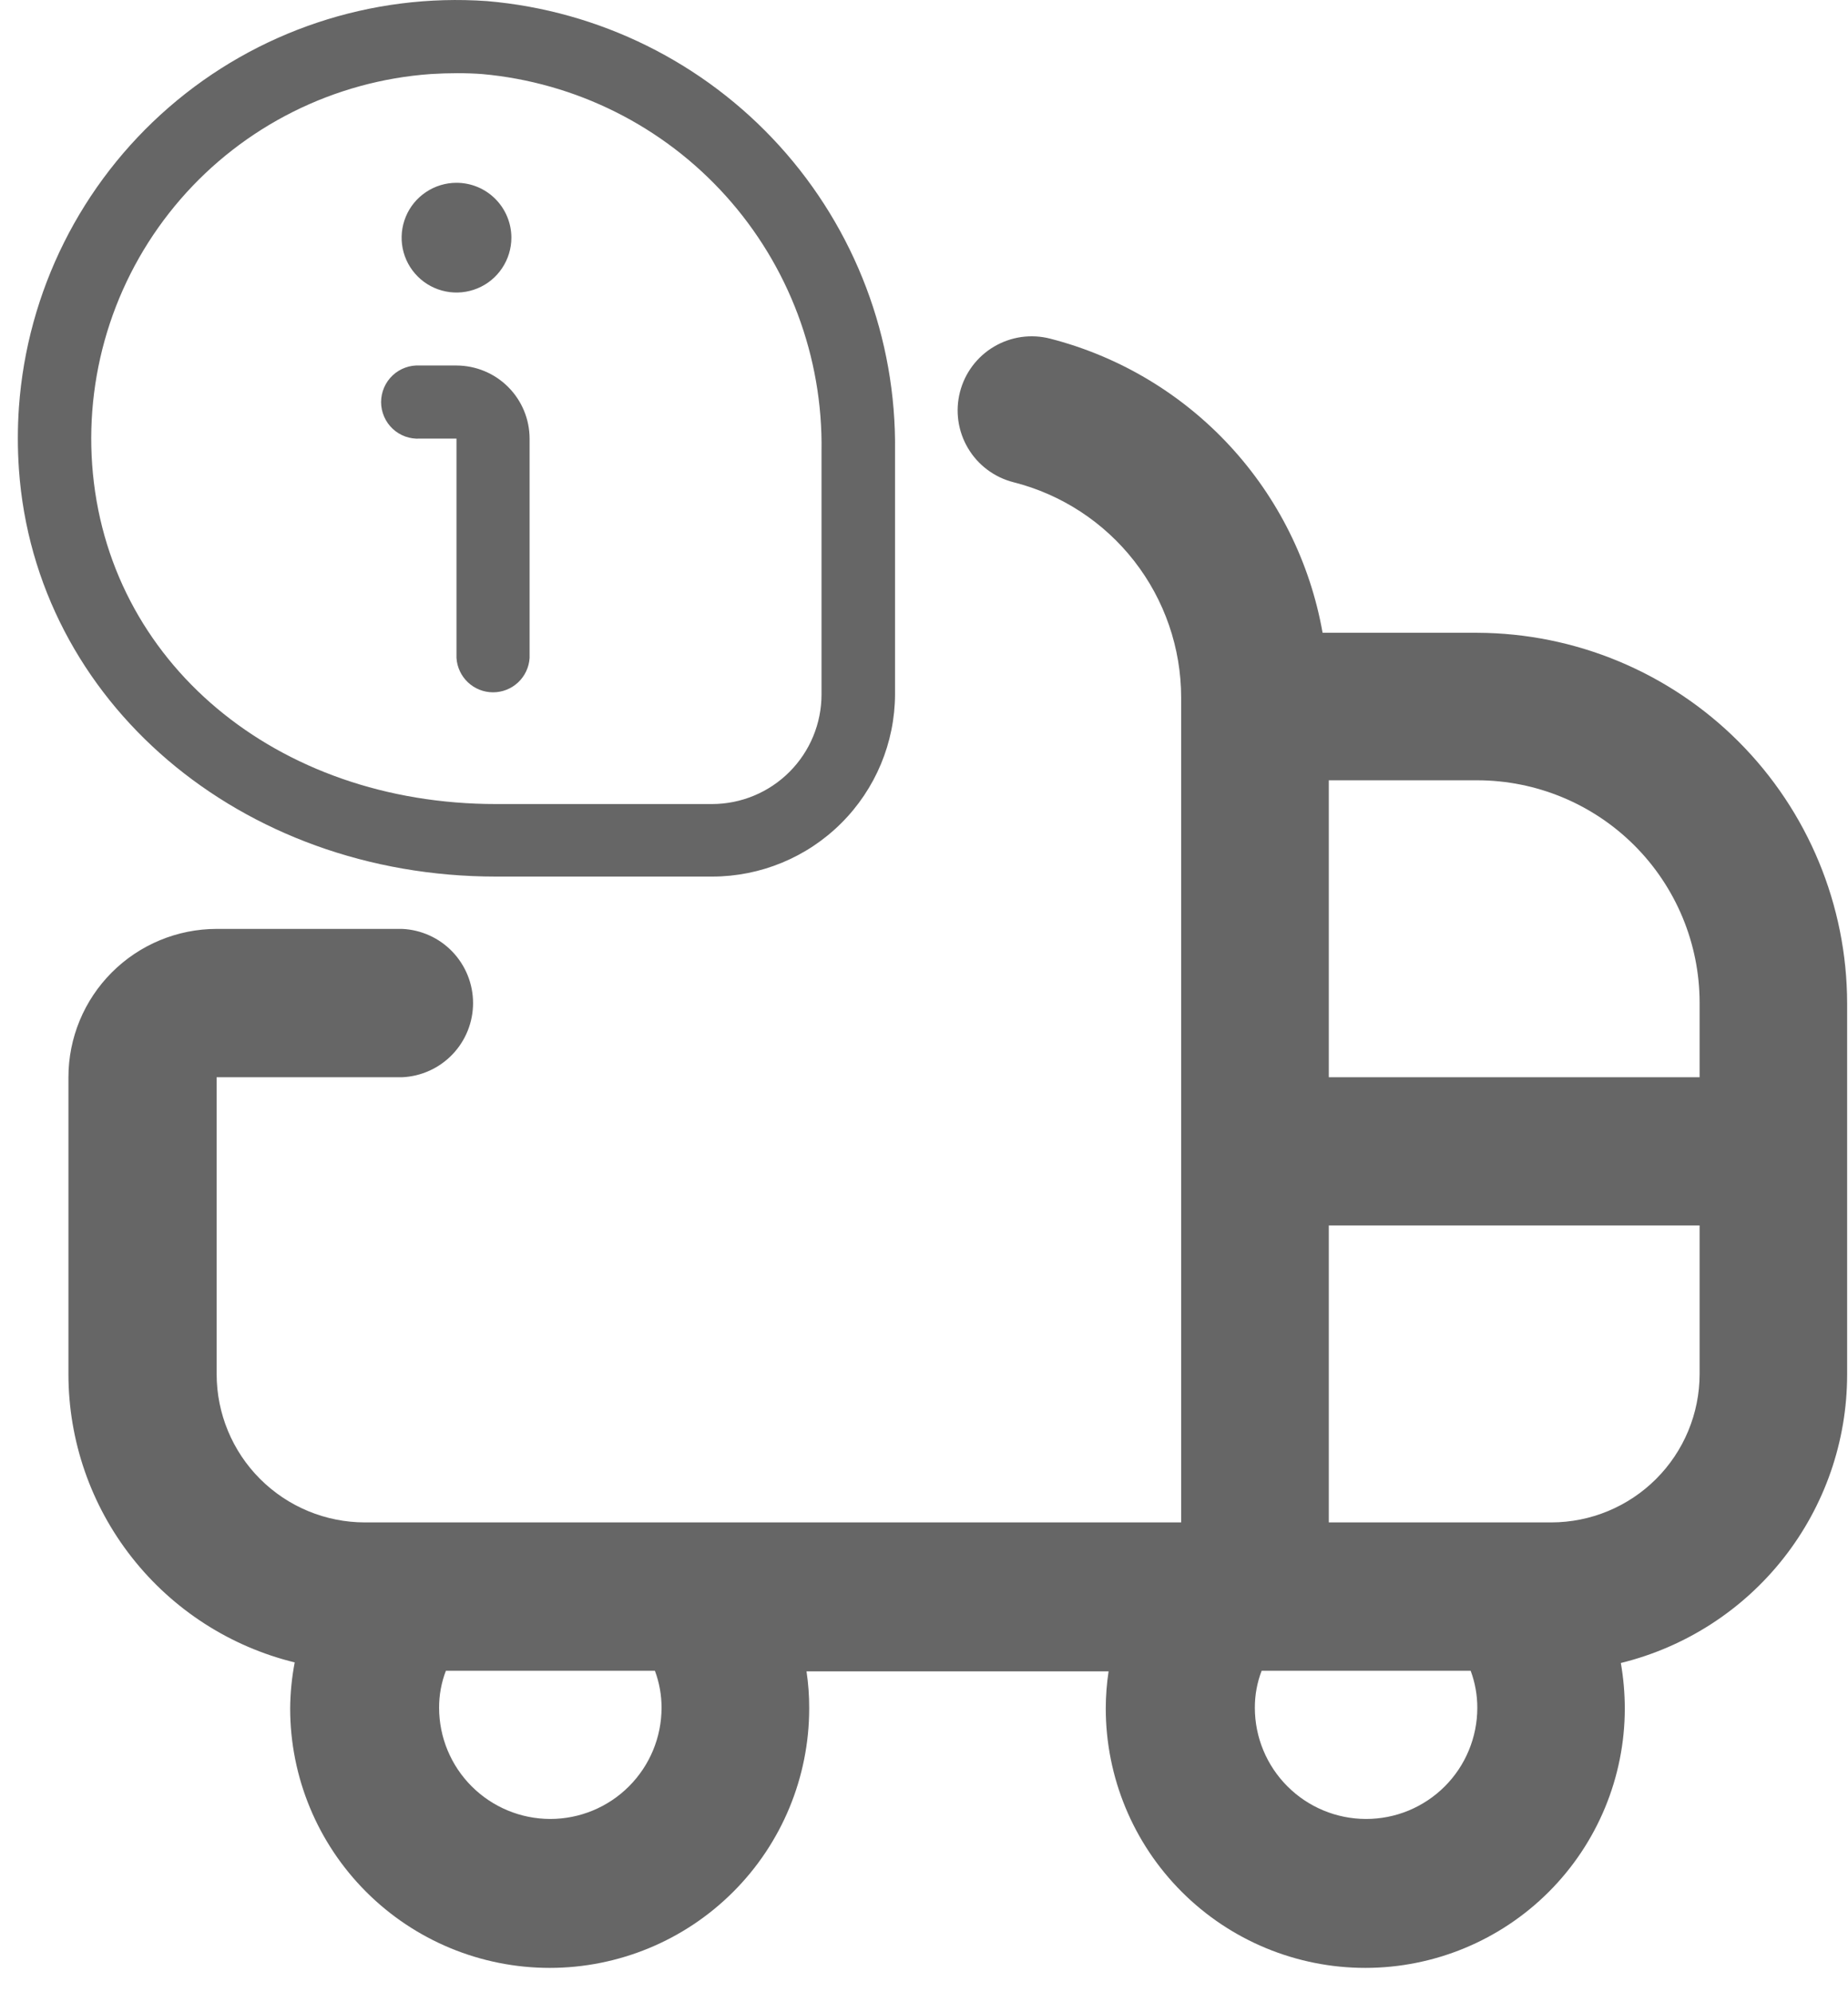
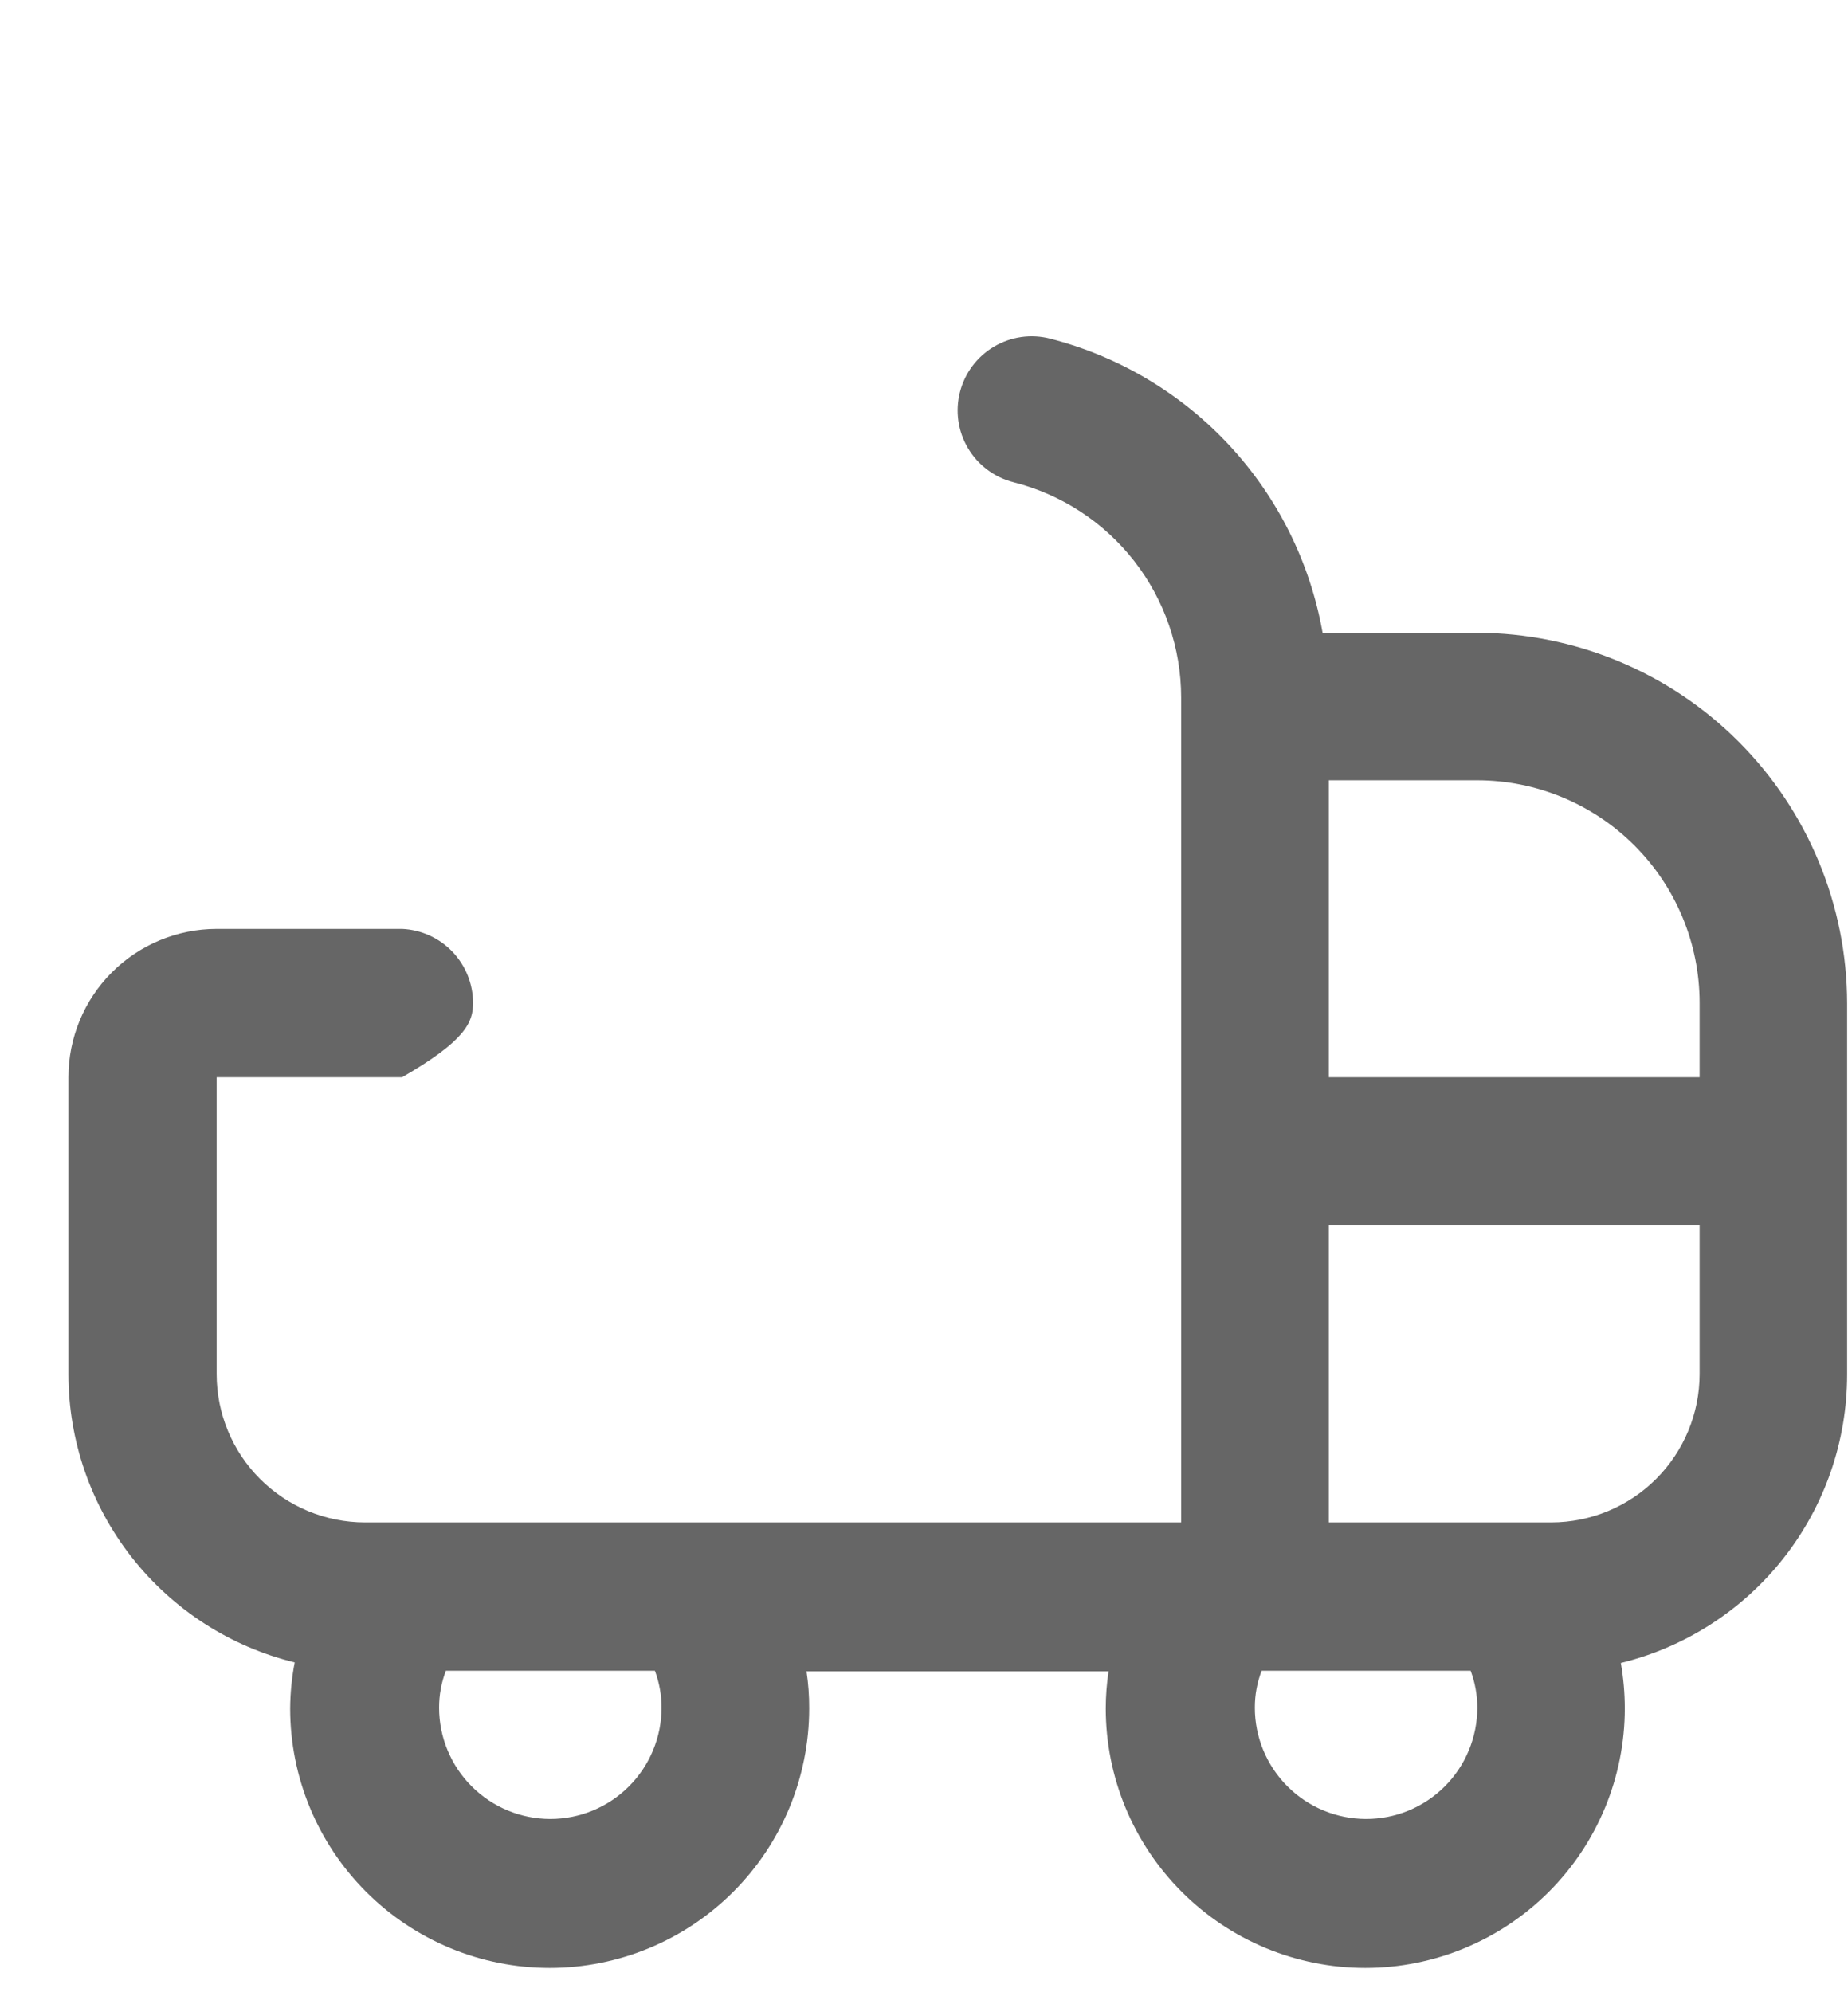
<svg xmlns="http://www.w3.org/2000/svg" width="64" height="69" viewBox="0 0 64 69" fill="none">
-   <path d="M17.71 8.232C17.71 8.607 17.598 8.975 17.389 9.287C17.181 9.6 16.884 9.844 16.537 9.987C16.189 10.131 15.807 10.169 15.439 10.095C15.07 10.022 14.731 9.841 14.466 9.575C14.2 9.31 14.019 8.971 13.945 8.602C13.872 8.234 13.91 7.852 14.054 7.504C14.197 7.157 14.441 6.86 14.754 6.652C15.066 6.443 15.434 6.331 15.809 6.331C16.313 6.331 16.797 6.531 17.153 6.888C17.509 7.244 17.71 7.728 17.71 8.232ZM30.997 24.052V15.623C31.046 11.72 29.616 7.944 26.995 5.053C24.374 2.162 20.756 0.37 16.867 0.038C12.852 -0.245 8.888 1.078 5.848 3.717C2.808 6.356 0.94 10.094 0.655 14.109C0.606 14.823 0.606 15.54 0.655 16.254C1.219 24.297 8.321 30.36 17.181 30.36H24.669C26.344 30.358 27.949 29.693 29.134 28.511C30.32 27.329 30.99 25.726 30.997 24.052ZM16.696 2.565C19.941 2.856 22.957 4.364 25.137 6.786C27.317 9.208 28.501 12.364 28.451 15.623V24.052C28.451 25.058 28.051 26.024 27.339 26.736C26.627 27.448 25.662 27.848 24.655 27.848H17.181C9.56 27.848 3.682 22.925 3.192 16.098C3.073 14.439 3.282 12.774 3.806 11.196C4.33 9.619 5.161 8.16 6.249 6.903C7.337 5.646 8.663 4.616 10.149 3.872C11.636 3.128 13.255 2.683 14.913 2.565C15.223 2.545 15.532 2.535 15.839 2.535C16.146 2.535 16.431 2.545 16.696 2.565ZM18.341 22.788V15.191C18.34 14.52 18.073 13.877 17.598 13.402C17.124 12.928 16.48 12.661 15.809 12.659H14.546C14.373 12.649 14.2 12.673 14.037 12.732C13.874 12.791 13.724 12.882 13.598 13.001C13.472 13.12 13.371 13.263 13.303 13.422C13.234 13.581 13.198 13.752 13.198 13.925C13.198 14.099 13.234 14.27 13.303 14.429C13.371 14.588 13.472 14.731 13.598 14.85C13.724 14.968 13.874 15.06 14.037 15.119C14.2 15.177 14.373 15.202 14.546 15.191H15.809V22.788C15.829 23.11 15.972 23.413 16.207 23.634C16.442 23.855 16.753 23.978 17.075 23.978C17.398 23.978 17.709 23.855 17.944 23.634C18.179 23.413 18.321 23.11 18.341 22.788Z" fill="#666666" />
-   <path d="M51.157 21.916H45.804C45.375 19.492 44.258 17.242 42.585 15.435C40.912 13.629 38.755 12.342 36.37 11.729C36.044 11.645 35.704 11.626 35.37 11.673C35.037 11.721 34.716 11.833 34.426 12.005C34.135 12.176 33.882 12.403 33.679 12.673C33.477 12.942 33.33 13.249 33.246 13.575C33.162 13.902 33.143 14.241 33.19 14.575C33.238 14.909 33.35 15.23 33.522 15.52C33.693 15.81 33.92 16.064 34.19 16.266C34.459 16.469 34.766 16.616 35.092 16.7C36.753 17.119 38.227 18.08 39.28 19.431C40.333 20.782 40.905 22.446 40.906 24.159V52.728H12.64C11.279 52.728 9.973 52.188 9.009 51.225C8.046 50.263 7.504 48.957 7.503 47.596V37.31H13.924C14.585 37.281 15.211 36.998 15.669 36.519C16.127 36.041 16.383 35.404 16.383 34.741C16.383 34.079 16.127 33.442 15.669 32.963C15.211 32.484 14.585 32.201 13.924 32.172H7.503C6.141 32.174 4.835 32.715 3.873 33.679C2.91 34.642 2.37 35.948 2.37 37.31V47.596C2.371 49.896 3.144 52.13 4.565 53.939C5.986 55.749 7.972 57.03 10.206 57.577C10.106 58.102 10.053 58.635 10.049 59.169C10.049 61.553 10.996 63.839 12.682 65.524C14.367 67.21 16.653 68.157 19.037 68.157C21.421 68.157 23.707 67.21 25.392 65.524C27.078 63.839 28.024 61.553 28.024 59.169C28.026 58.74 27.995 58.311 27.931 57.886H38.393C38.328 58.311 38.296 58.739 38.295 59.169C38.295 61.553 39.242 63.839 40.928 65.524C42.613 67.21 44.899 68.157 47.283 68.157C49.666 68.157 51.952 67.21 53.638 65.524C55.323 63.839 56.27 61.553 56.27 59.169C56.269 58.642 56.223 58.116 56.133 57.597C58.367 57.049 60.354 55.768 61.774 53.959C63.195 52.149 63.968 49.916 63.97 47.615V34.753C63.966 31.354 62.615 28.095 60.214 25.689C57.813 23.283 54.556 21.927 51.157 21.916ZM19.057 62.999C18.036 62.998 17.058 62.592 16.336 61.87C15.614 61.149 15.208 60.17 15.207 59.15C15.205 58.711 15.285 58.276 15.442 57.866H22.681C22.834 58.277 22.912 58.712 22.911 59.15C22.91 60.171 22.503 61.15 21.78 61.872C21.058 62.594 20.078 62.999 19.057 62.999ZM47.307 62.999C46.287 62.998 45.308 62.592 44.587 61.87C43.865 61.149 43.459 60.17 43.458 59.15C43.456 58.711 43.536 58.276 43.693 57.866H50.932C51.085 58.277 51.163 58.712 51.162 59.15C51.162 59.656 51.062 60.157 50.868 60.624C50.675 61.091 50.391 61.516 50.033 61.873C49.675 62.231 49.25 62.514 48.782 62.708C48.314 62.901 47.813 63 47.307 62.999ZM58.861 47.596C58.859 48.957 58.316 50.262 57.353 51.224C56.39 52.186 55.085 52.727 53.724 52.728H46.019V42.443H58.861V47.596ZM58.861 37.31H46.019V27.025H51.157C53.199 27.026 55.157 27.837 56.602 29.281C58.046 30.724 58.859 32.682 58.861 34.724V37.31Z" fill="#666666" />
+   <path d="M51.157 21.916H45.804C45.375 19.492 44.258 17.242 42.585 15.435C40.912 13.629 38.755 12.342 36.37 11.729C36.044 11.645 35.704 11.626 35.37 11.673C35.037 11.721 34.716 11.833 34.426 12.005C34.135 12.176 33.882 12.403 33.679 12.673C33.477 12.942 33.33 13.249 33.246 13.575C33.162 13.902 33.143 14.241 33.19 14.575C33.238 14.909 33.35 15.23 33.522 15.52C33.693 15.81 33.92 16.064 34.19 16.266C34.459 16.469 34.766 16.616 35.092 16.7C36.753 17.119 38.227 18.08 39.28 19.431C40.333 20.782 40.905 22.446 40.906 24.159V52.728H12.64C11.279 52.728 9.973 52.188 9.009 51.225C8.046 50.263 7.504 48.957 7.503 47.596V37.31H13.924C16.127 36.041 16.383 35.404 16.383 34.741C16.383 34.079 16.127 33.442 15.669 32.963C15.211 32.484 14.585 32.201 13.924 32.172H7.503C6.141 32.174 4.835 32.715 3.873 33.679C2.91 34.642 2.37 35.948 2.37 37.31V47.596C2.371 49.896 3.144 52.13 4.565 53.939C5.986 55.749 7.972 57.03 10.206 57.577C10.106 58.102 10.053 58.635 10.049 59.169C10.049 61.553 10.996 63.839 12.682 65.524C14.367 67.21 16.653 68.157 19.037 68.157C21.421 68.157 23.707 67.21 25.392 65.524C27.078 63.839 28.024 61.553 28.024 59.169C28.026 58.74 27.995 58.311 27.931 57.886H38.393C38.328 58.311 38.296 58.739 38.295 59.169C38.295 61.553 39.242 63.839 40.928 65.524C42.613 67.21 44.899 68.157 47.283 68.157C49.666 68.157 51.952 67.21 53.638 65.524C55.323 63.839 56.27 61.553 56.27 59.169C56.269 58.642 56.223 58.116 56.133 57.597C58.367 57.049 60.354 55.768 61.774 53.959C63.195 52.149 63.968 49.916 63.97 47.615V34.753C63.966 31.354 62.615 28.095 60.214 25.689C57.813 23.283 54.556 21.927 51.157 21.916ZM19.057 62.999C18.036 62.998 17.058 62.592 16.336 61.87C15.614 61.149 15.208 60.17 15.207 59.15C15.205 58.711 15.285 58.276 15.442 57.866H22.681C22.834 58.277 22.912 58.712 22.911 59.15C22.91 60.171 22.503 61.15 21.78 61.872C21.058 62.594 20.078 62.999 19.057 62.999ZM47.307 62.999C46.287 62.998 45.308 62.592 44.587 61.87C43.865 61.149 43.459 60.17 43.458 59.15C43.456 58.711 43.536 58.276 43.693 57.866H50.932C51.085 58.277 51.163 58.712 51.162 59.15C51.162 59.656 51.062 60.157 50.868 60.624C50.675 61.091 50.391 61.516 50.033 61.873C49.675 62.231 49.25 62.514 48.782 62.708C48.314 62.901 47.813 63 47.307 62.999ZM58.861 47.596C58.859 48.957 58.316 50.262 57.353 51.224C56.39 52.186 55.085 52.727 53.724 52.728H46.019V42.443H58.861V47.596ZM58.861 37.31H46.019V27.025H51.157C53.199 27.026 55.157 27.837 56.602 29.281C58.046 30.724 58.859 32.682 58.861 34.724V37.31Z" fill="#666666" />
</svg>